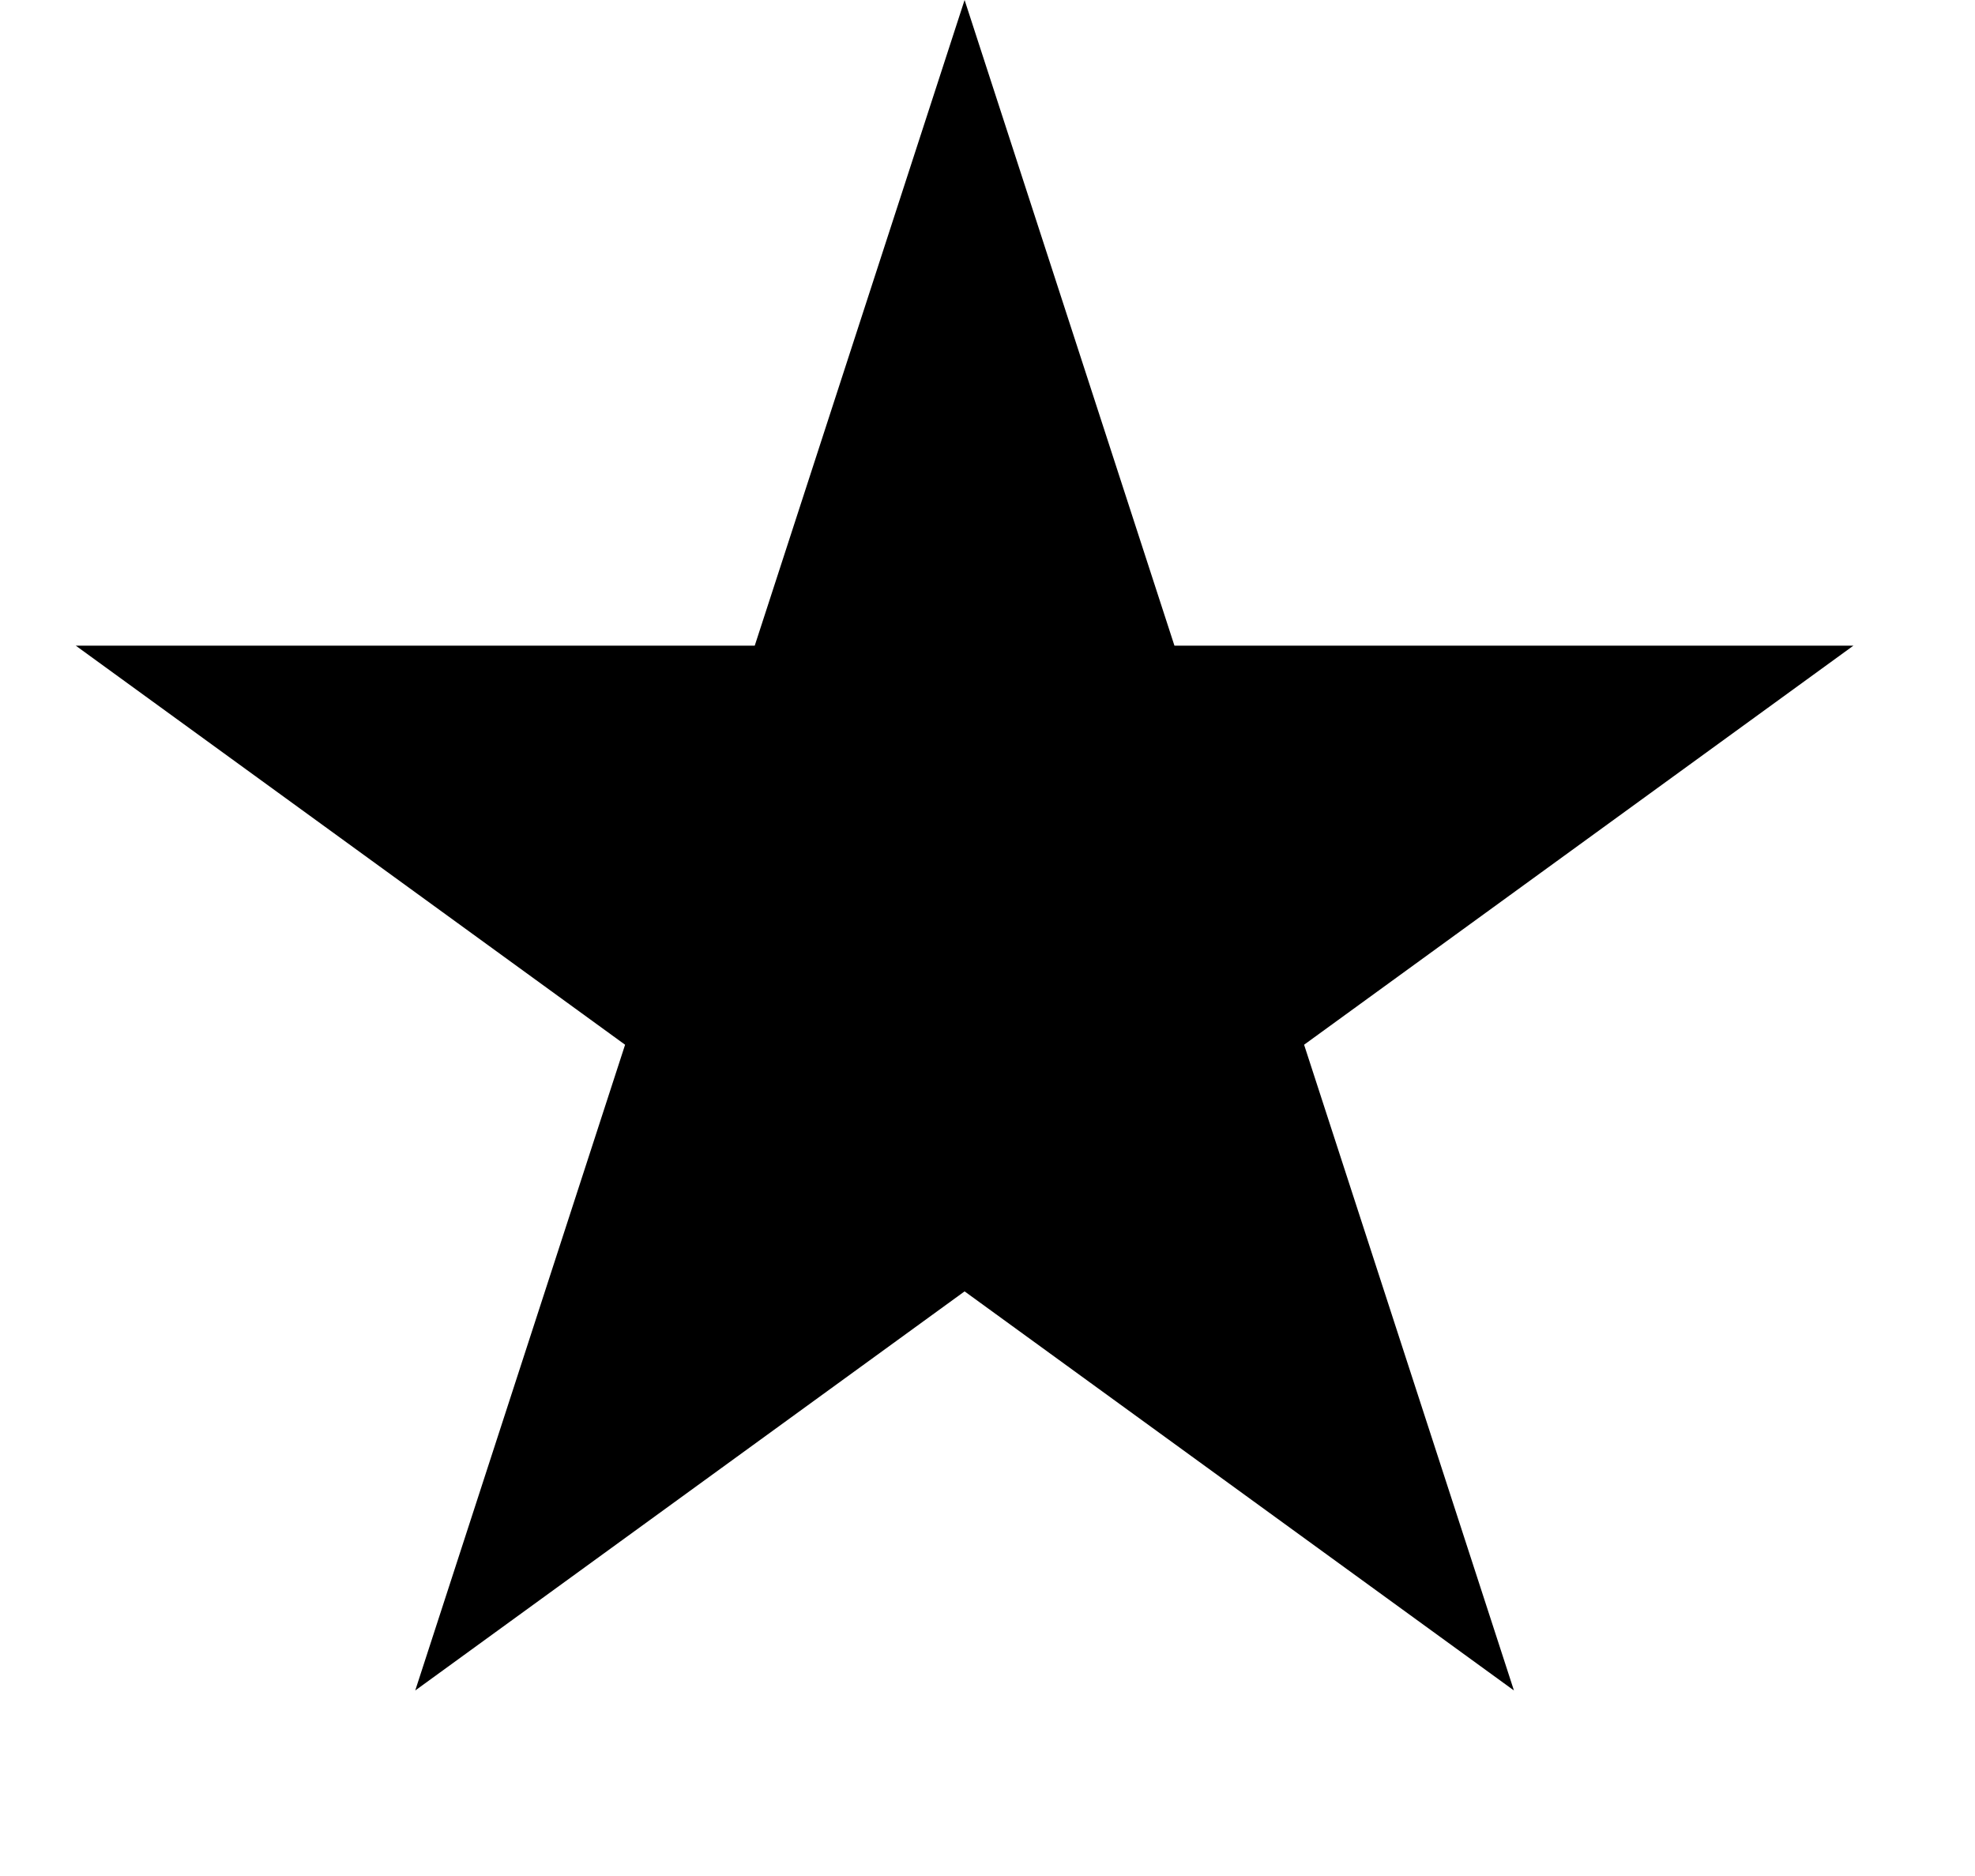
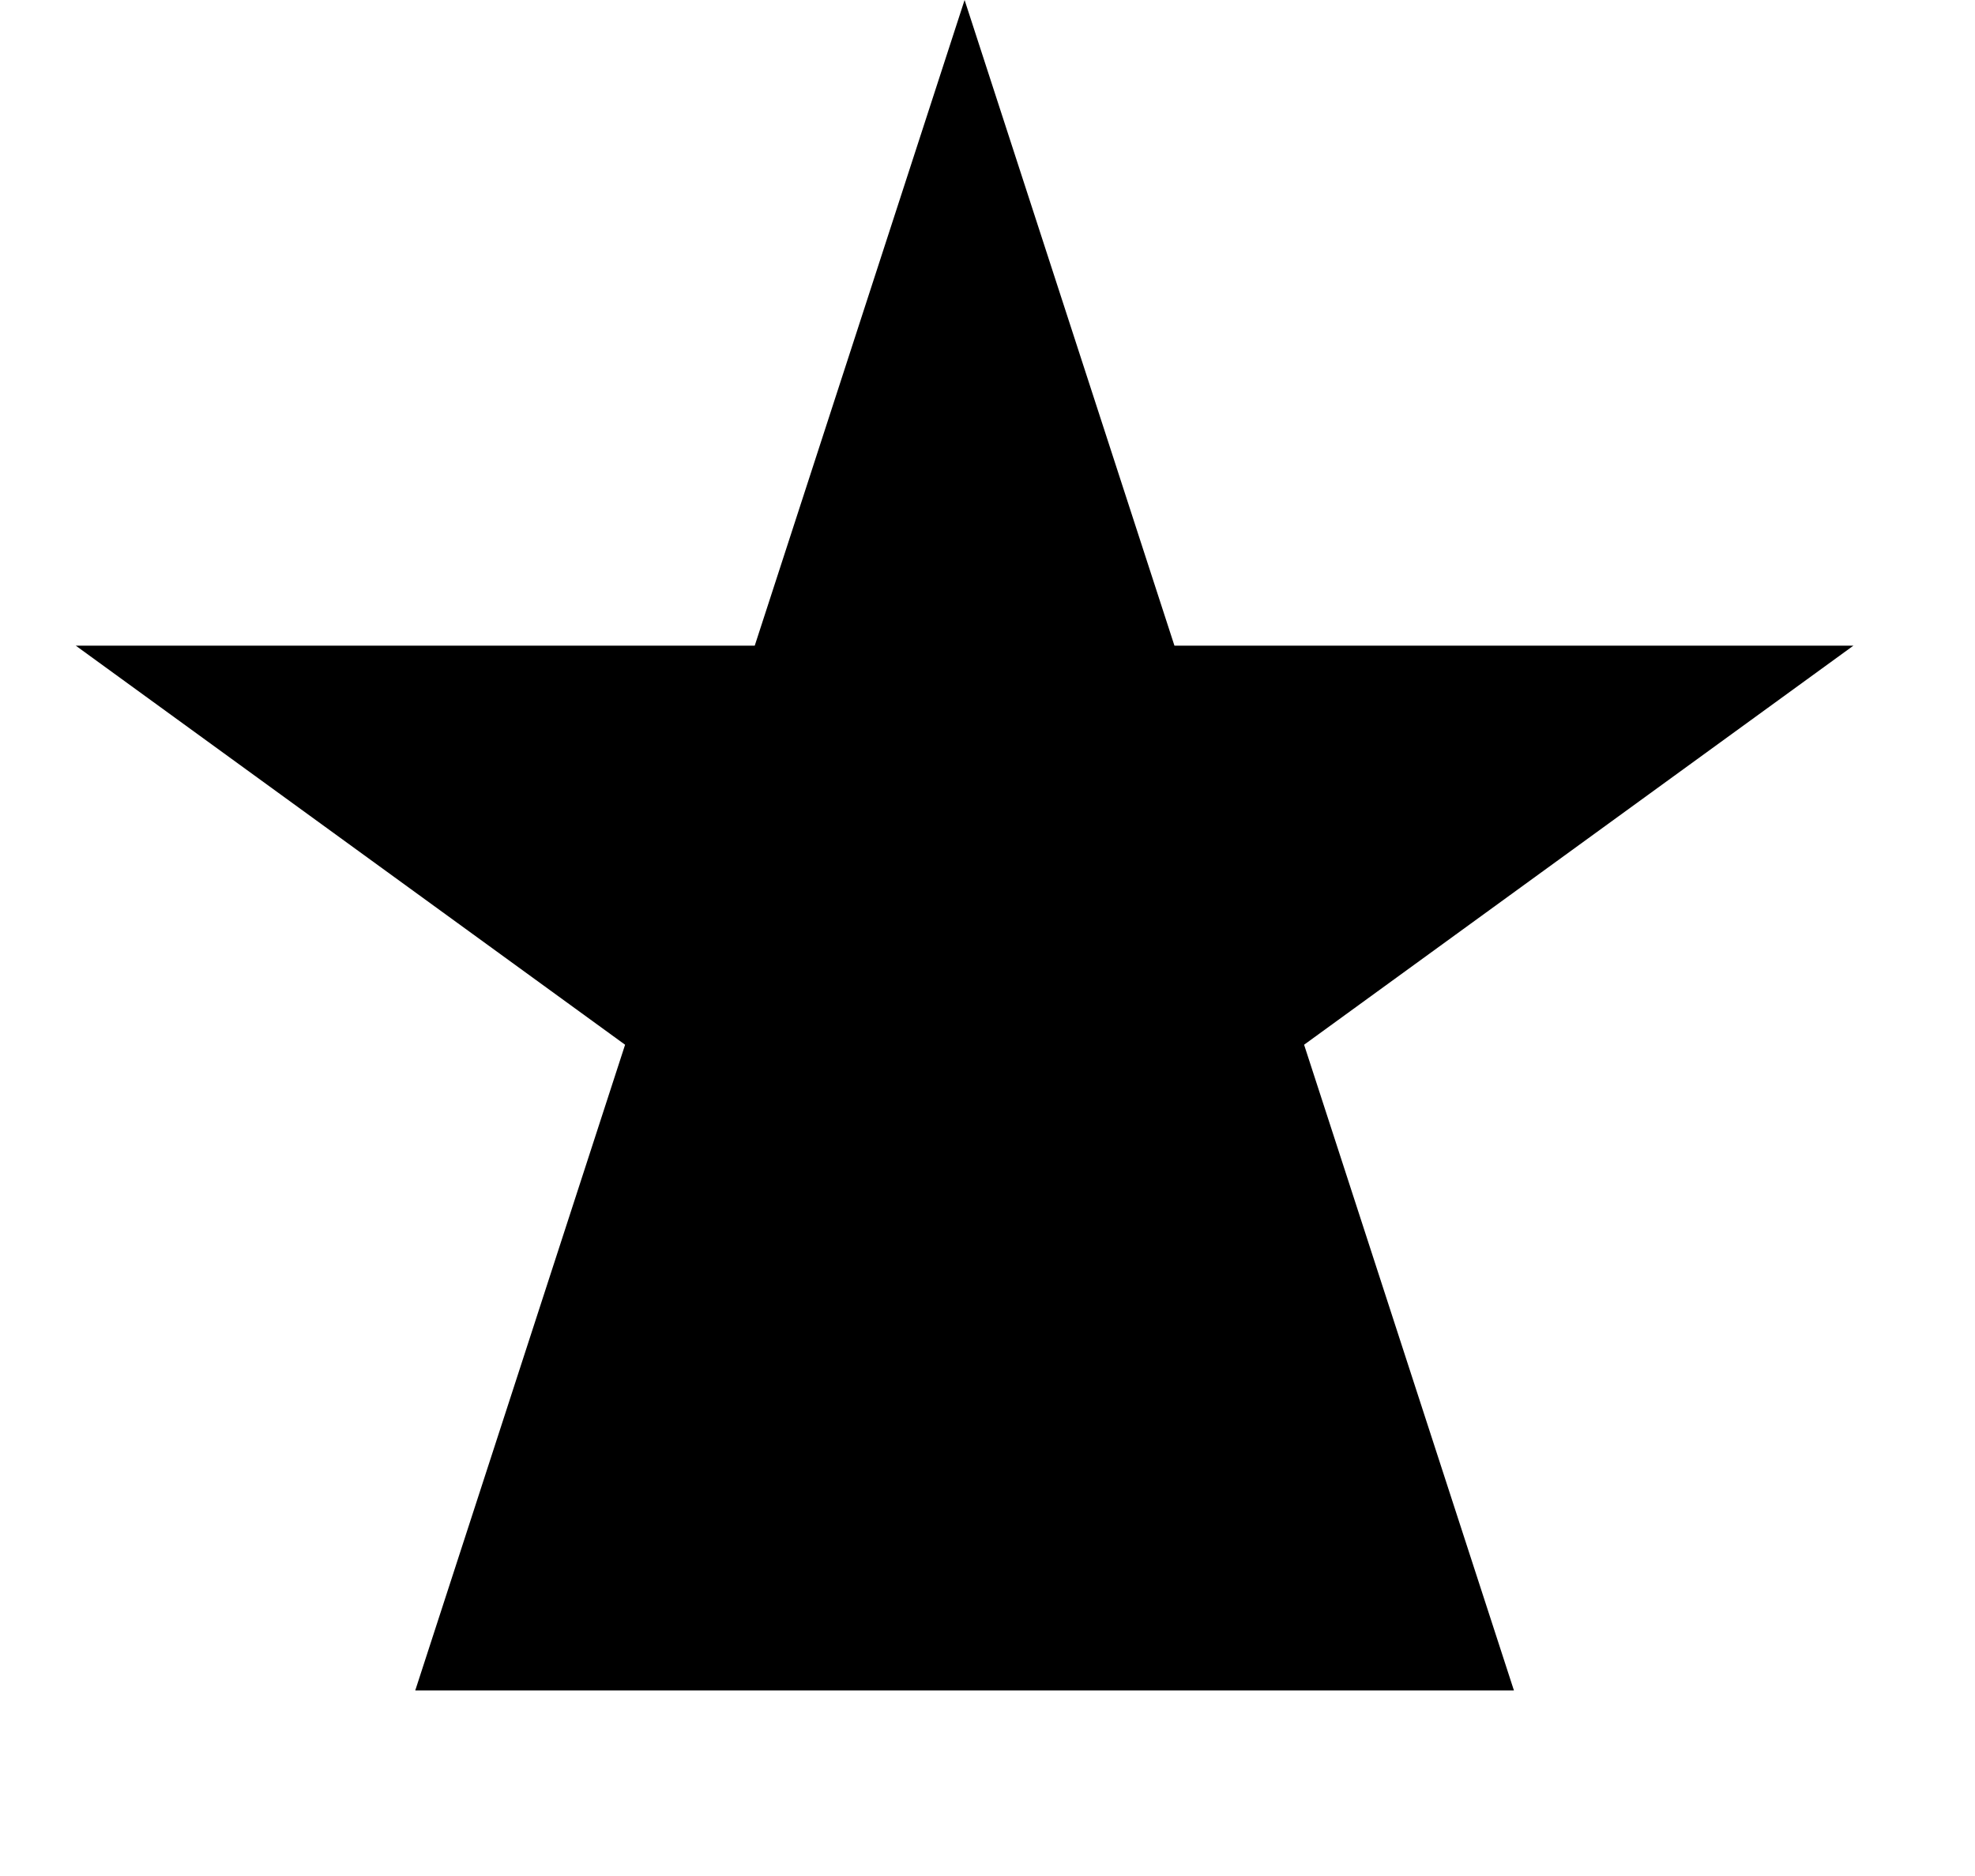
<svg xmlns="http://www.w3.org/2000/svg" width="20" height="19" viewBox="0 0 20 19" fill="none">
-   <path d="M9.768 -0L11.893 6.539H18.769L13.206 10.581L15.331 17.121L9.768 13.079L4.205 17.121L6.33 10.581L0.767 6.539H7.643L9.768 -0Z" fill="black" />
+   <path d="M9.768 -0L11.893 6.539H18.769L13.206 10.581L15.331 17.121L4.205 17.121L6.33 10.581L0.767 6.539H7.643L9.768 -0Z" fill="black" />
</svg>